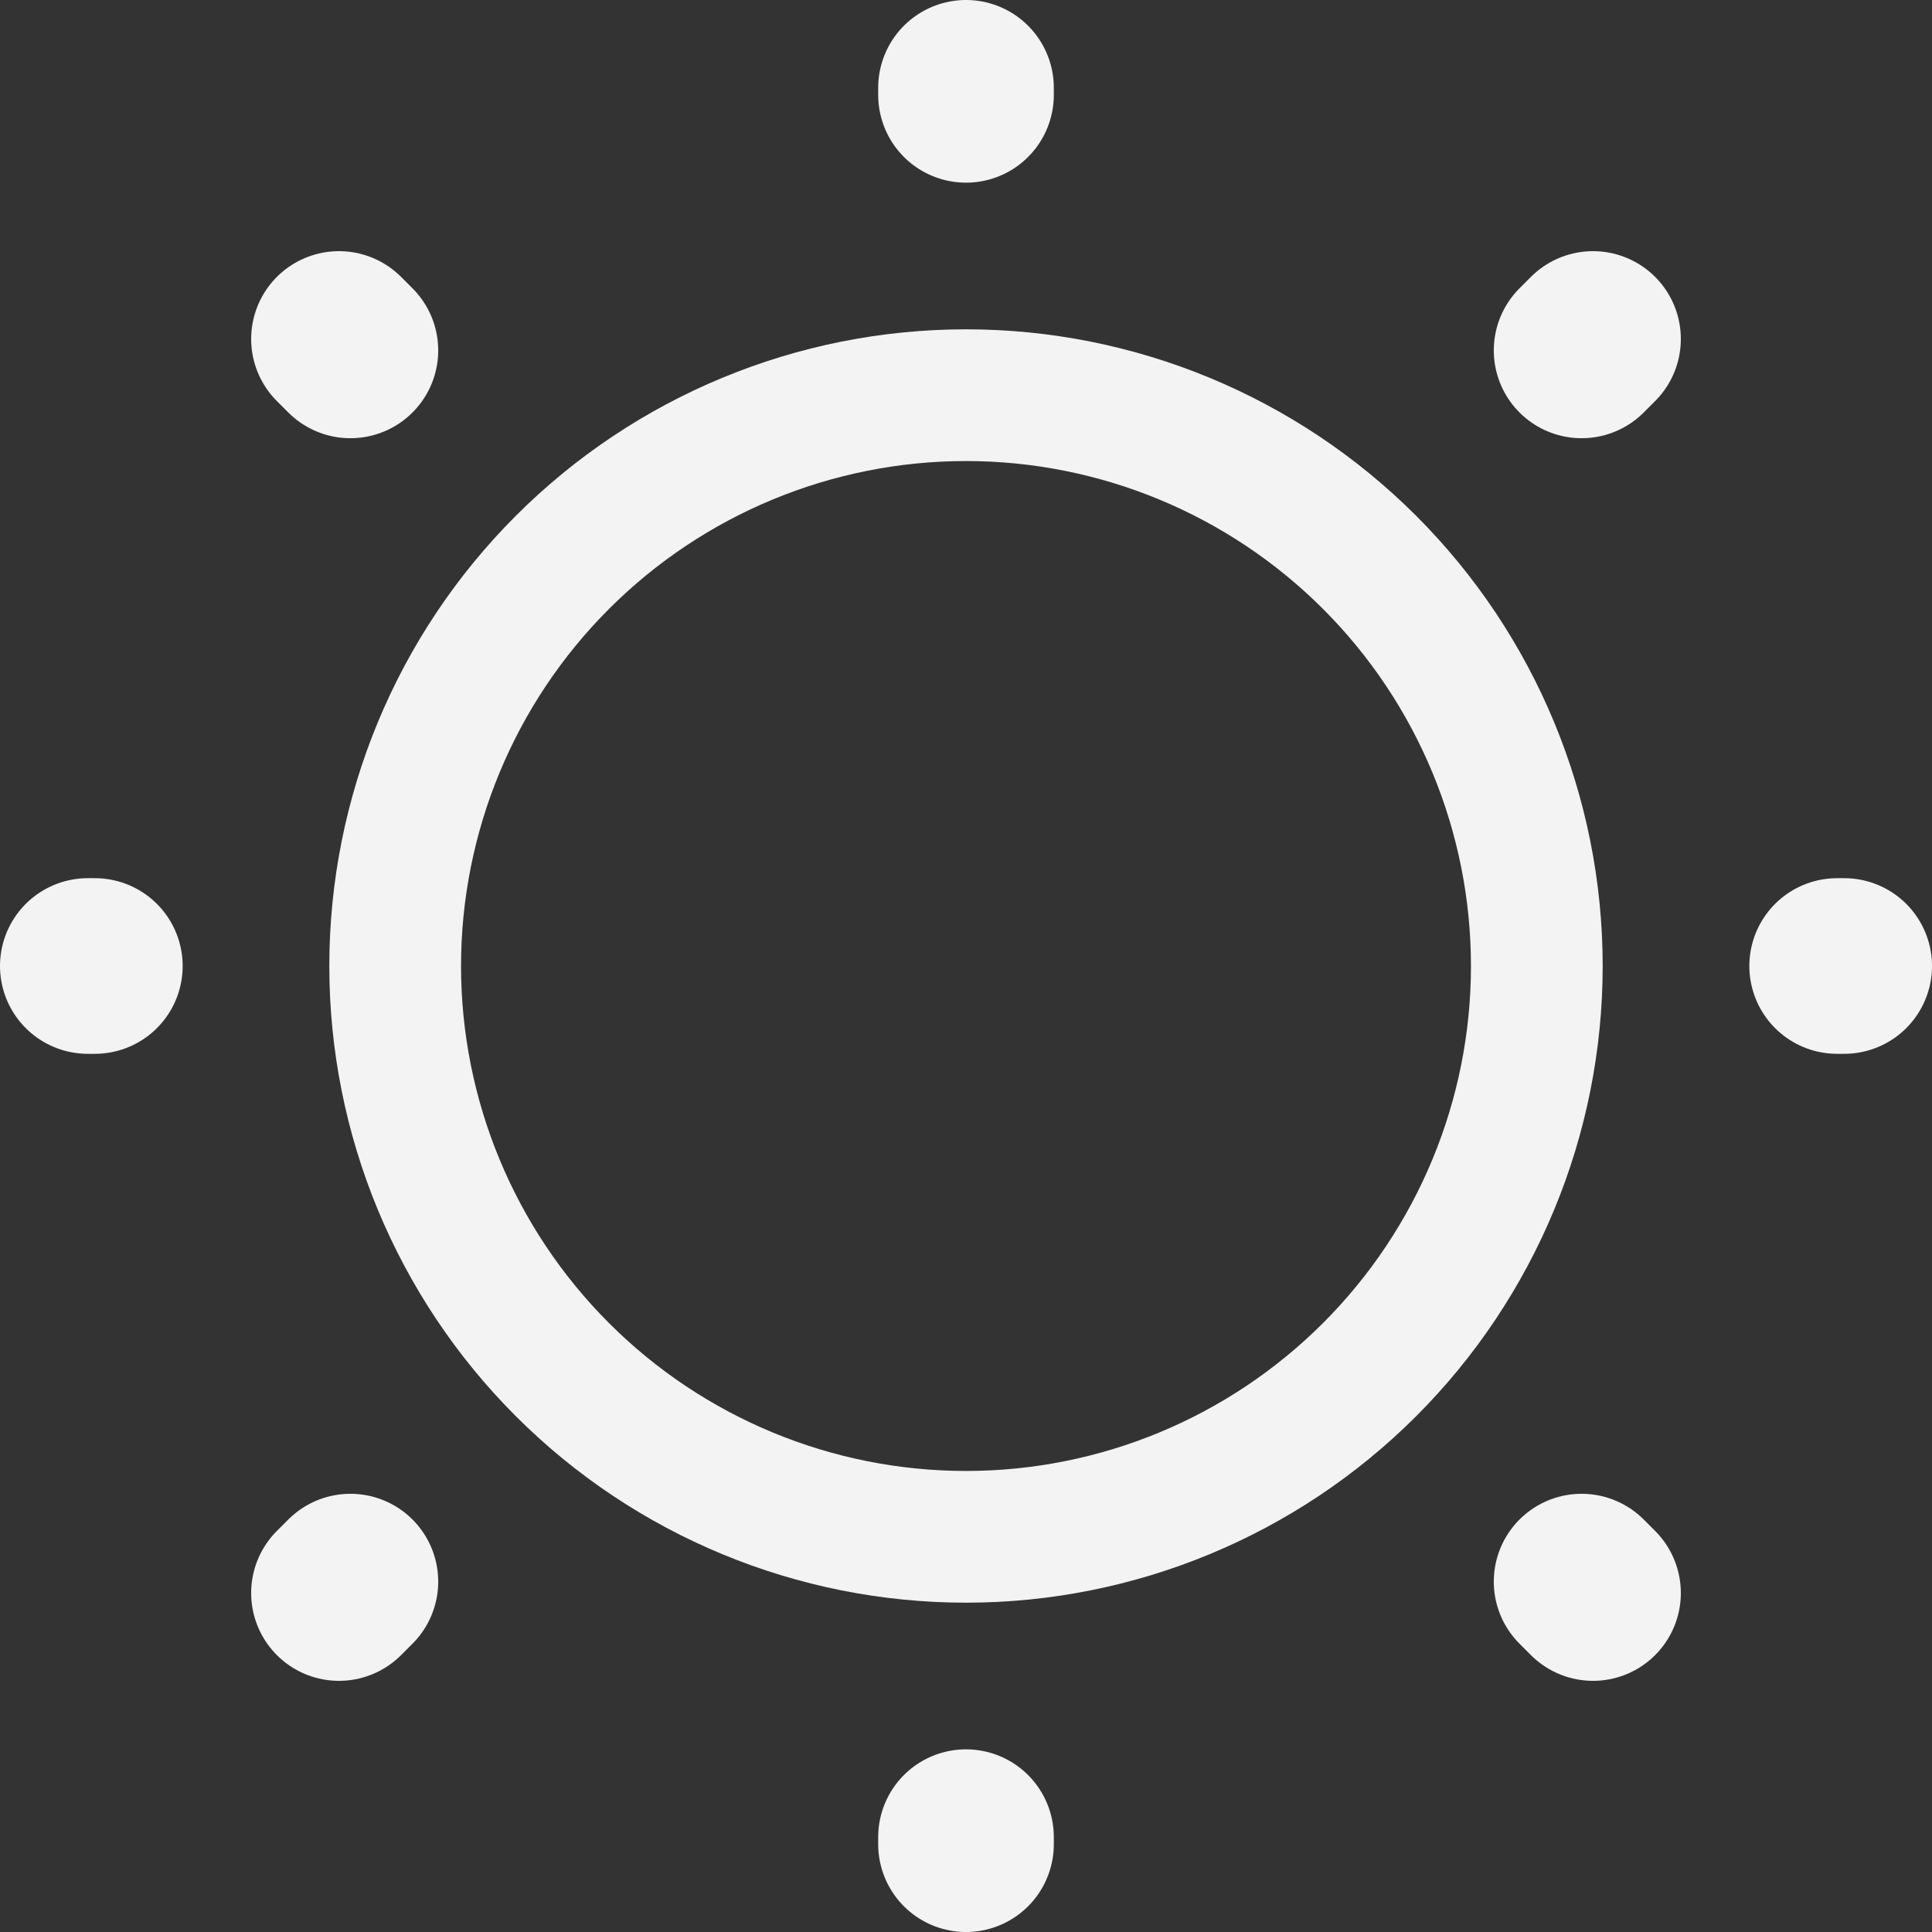
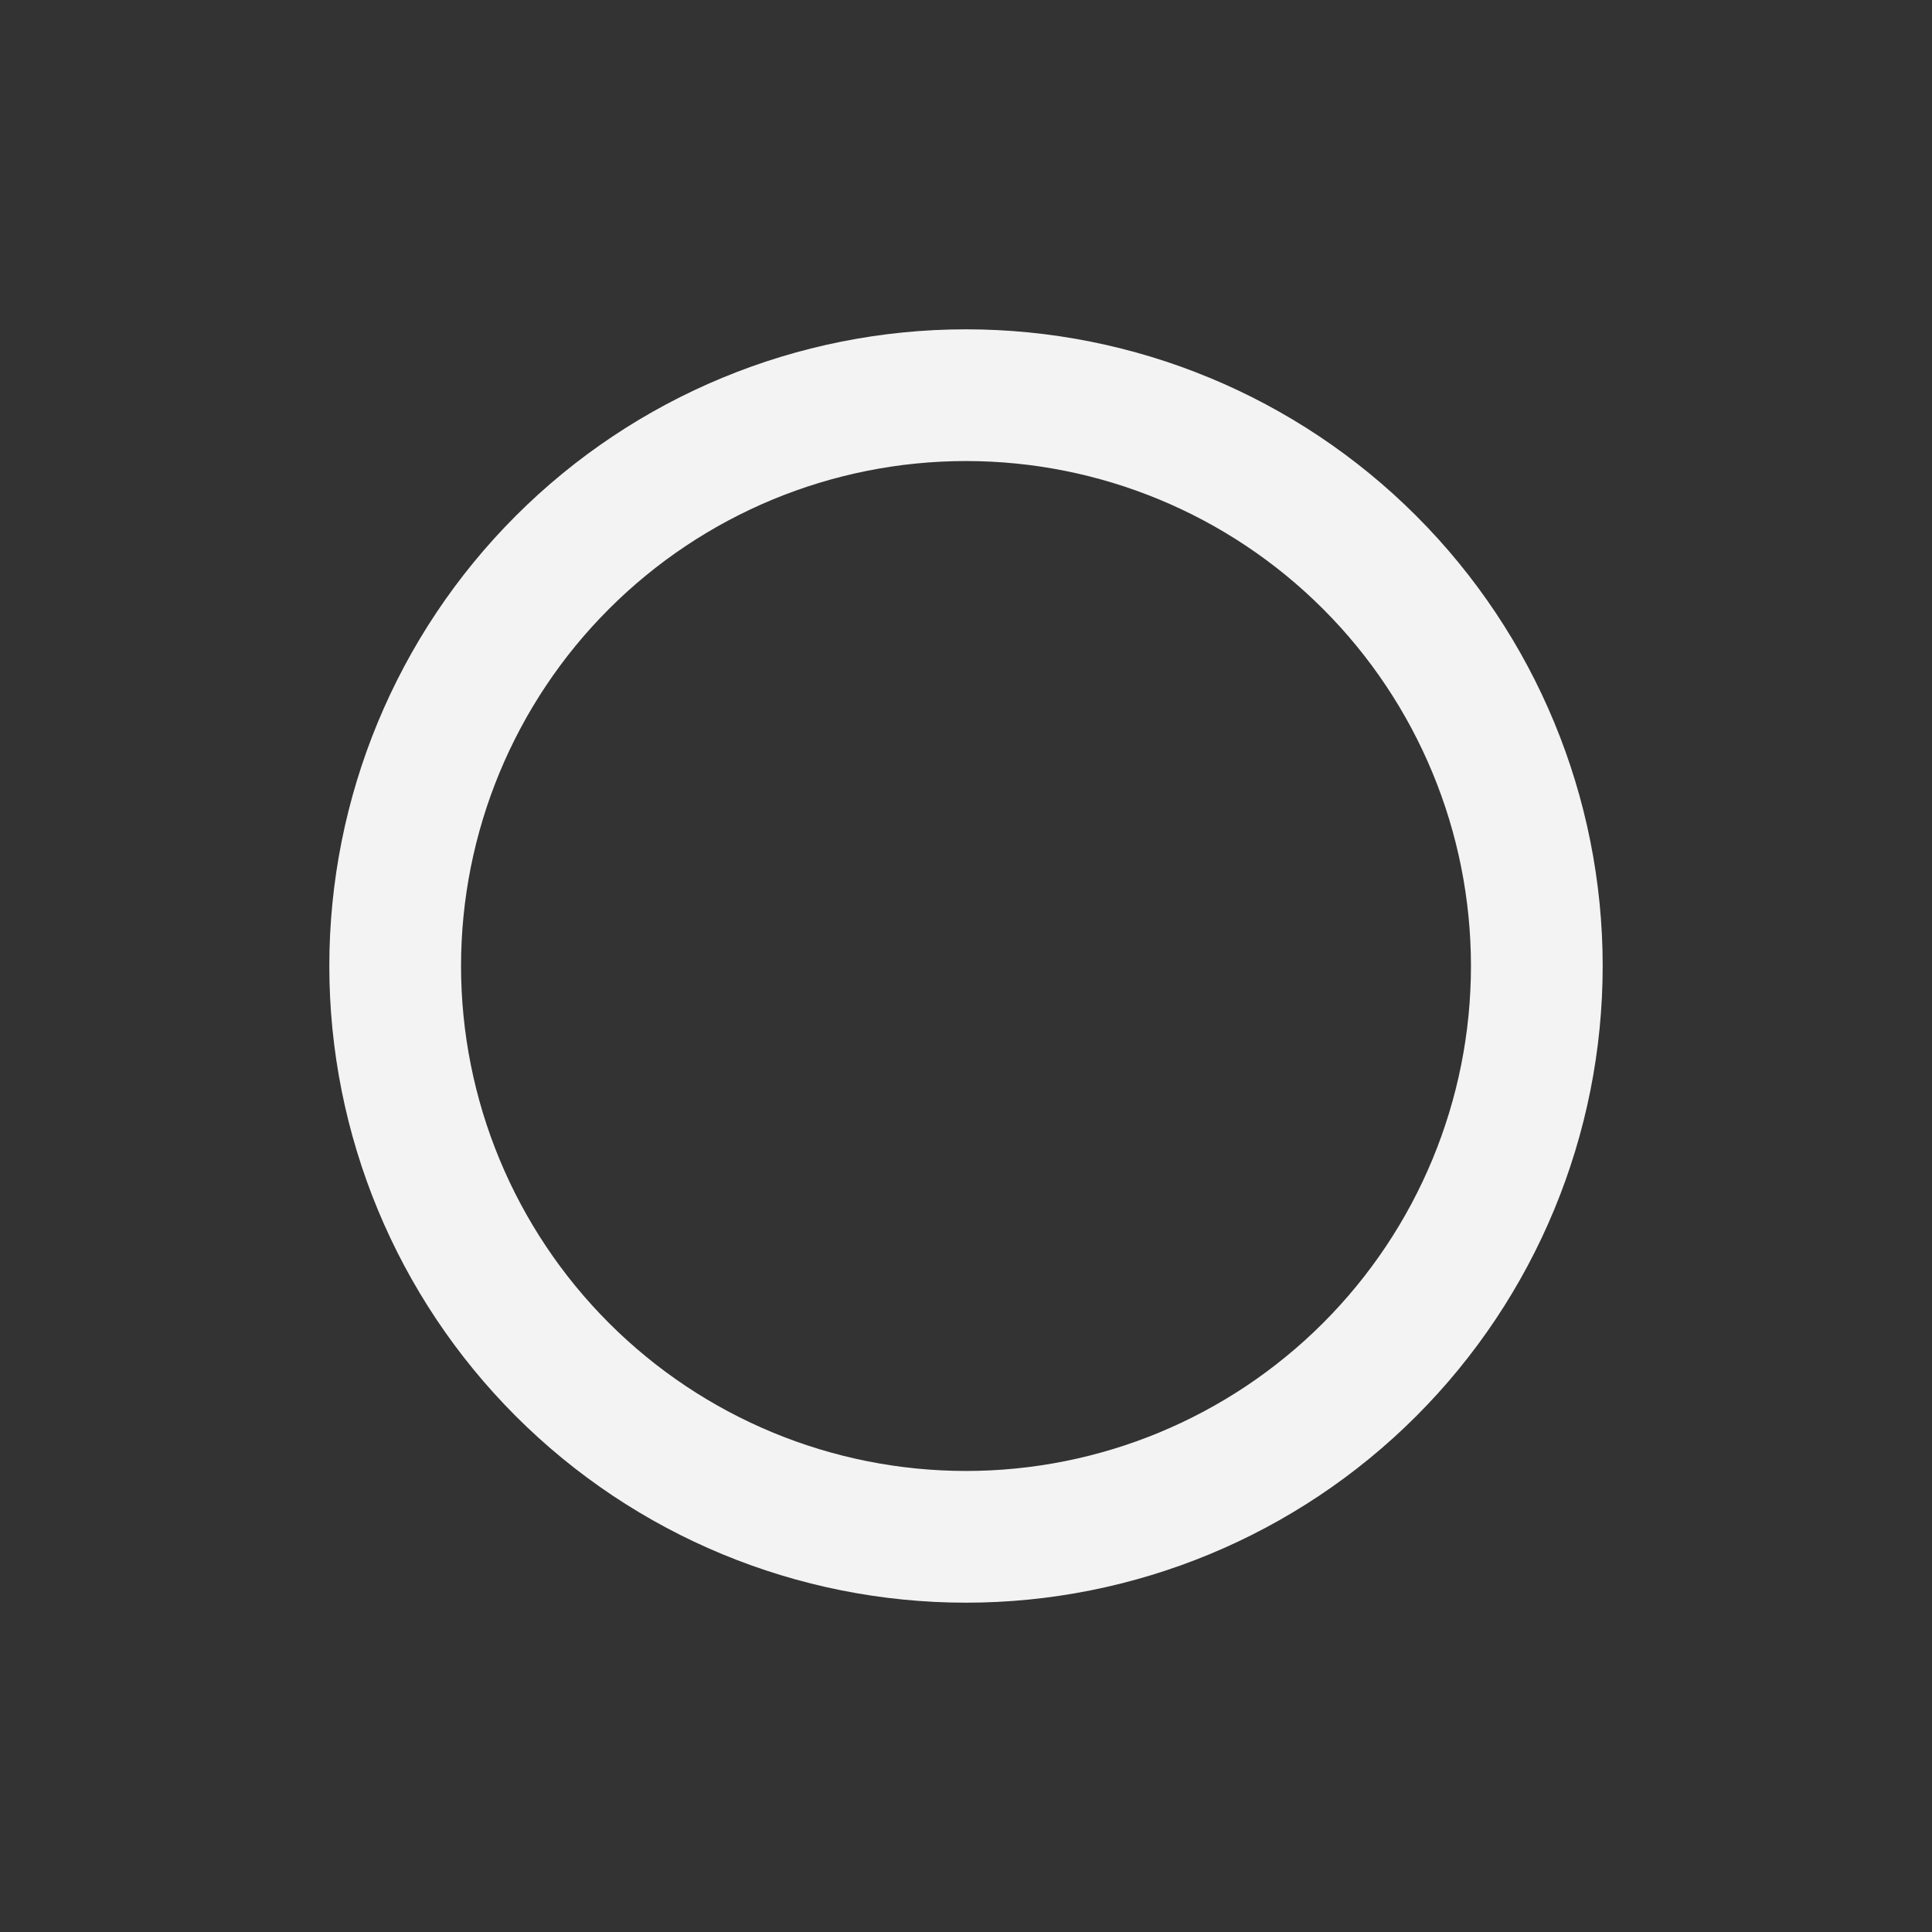
<svg xmlns="http://www.w3.org/2000/svg" width="22" height="22" viewBox="0 0 22 22" fill="none">
  <rect x="0" y="0" width="22" height="22" fill="#333333" stroke="none" />
  <path d="M11 17.5C12.724 17.5 14.377 16.815 15.596 15.596C16.815 14.377 17.5 12.724 17.5 11C17.5 9.276 16.815 7.623 15.596 6.404C14.377 5.185 12.724 4.5 11 4.5C9.276 4.5 7.623 5.185 6.404 6.404C5.185 7.623 4.5 9.276 4.5 11C4.5 12.724 5.185 14.377 6.404 15.596C7.623 16.815 9.276 17.5 11 17.5Z" stroke="#F3F3F3" stroke-width="1.5" stroke-linecap="round" stroke-linejoin="round" />
-   <path d="M18.14 18.14L18.01 18.01M18.01 3.99L18.14 3.86M3.86 18.14L3.99 18.01M11 1.08V1M11 21V20.92M1.08 11H1M21 11H20.92M3.99 3.99L3.86 3.86" stroke="#F3F3F3" stroke-width="2" stroke-linecap="round" stroke-linejoin="round" />
</svg>